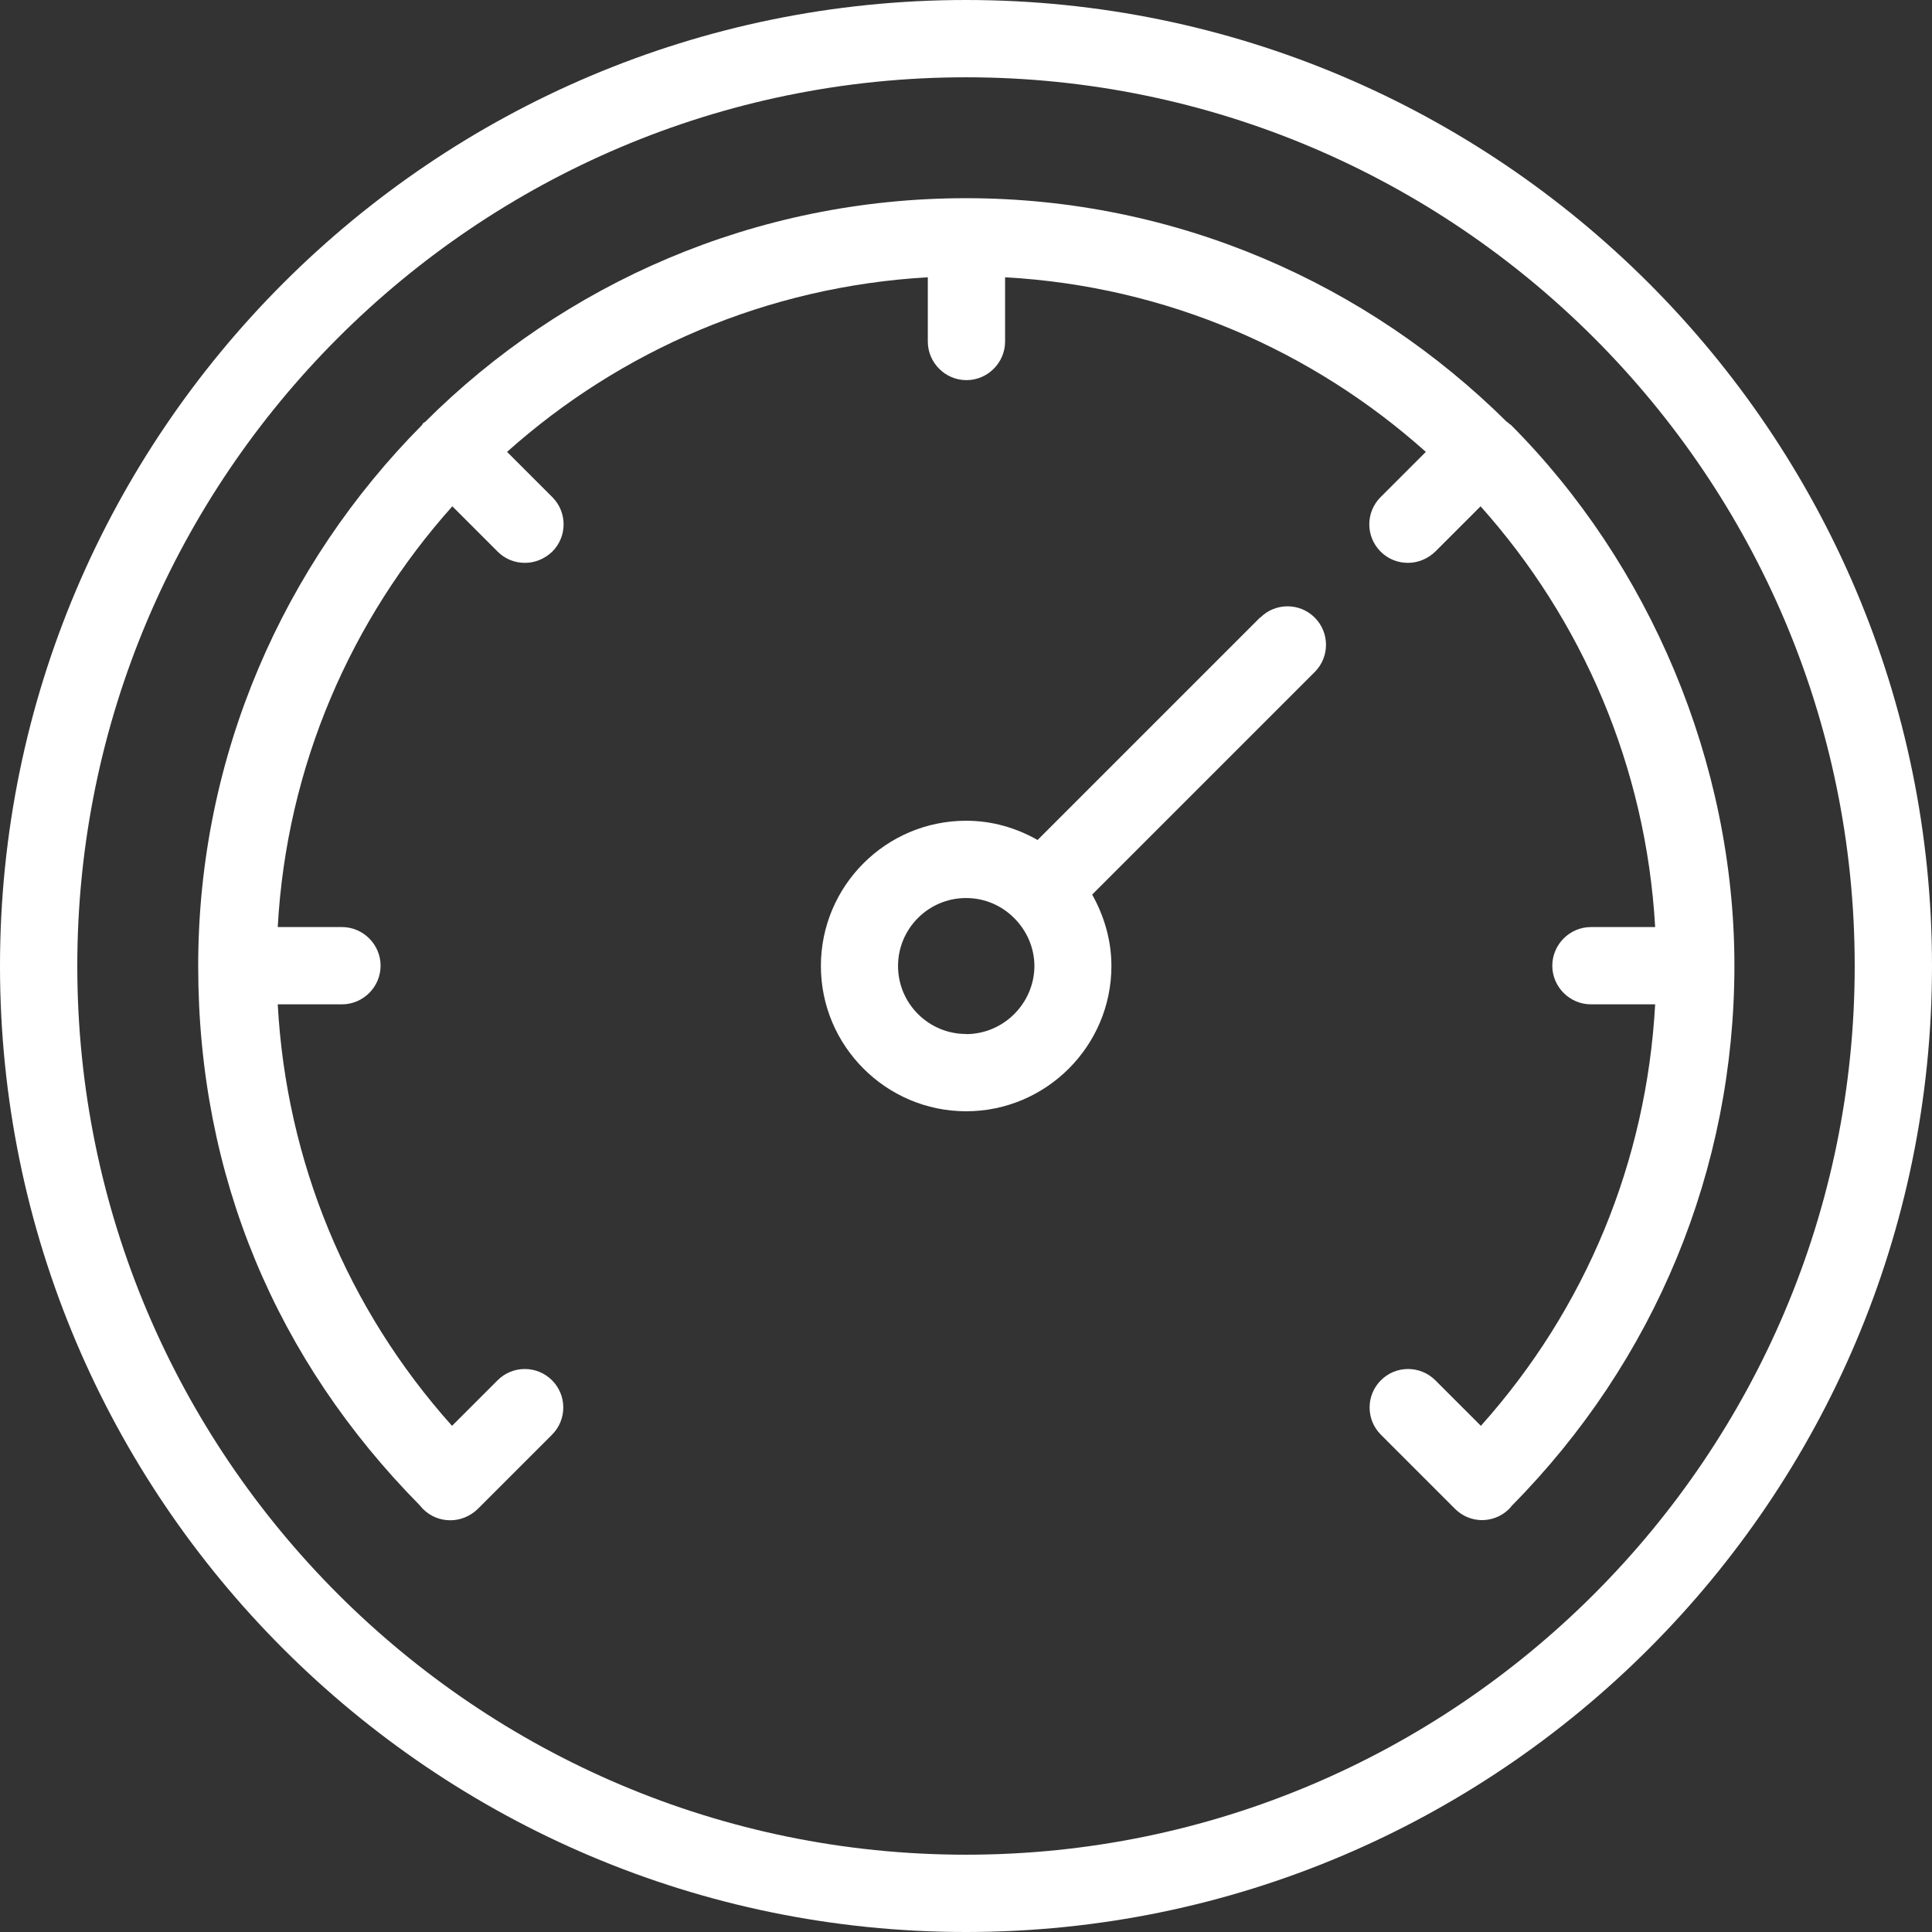
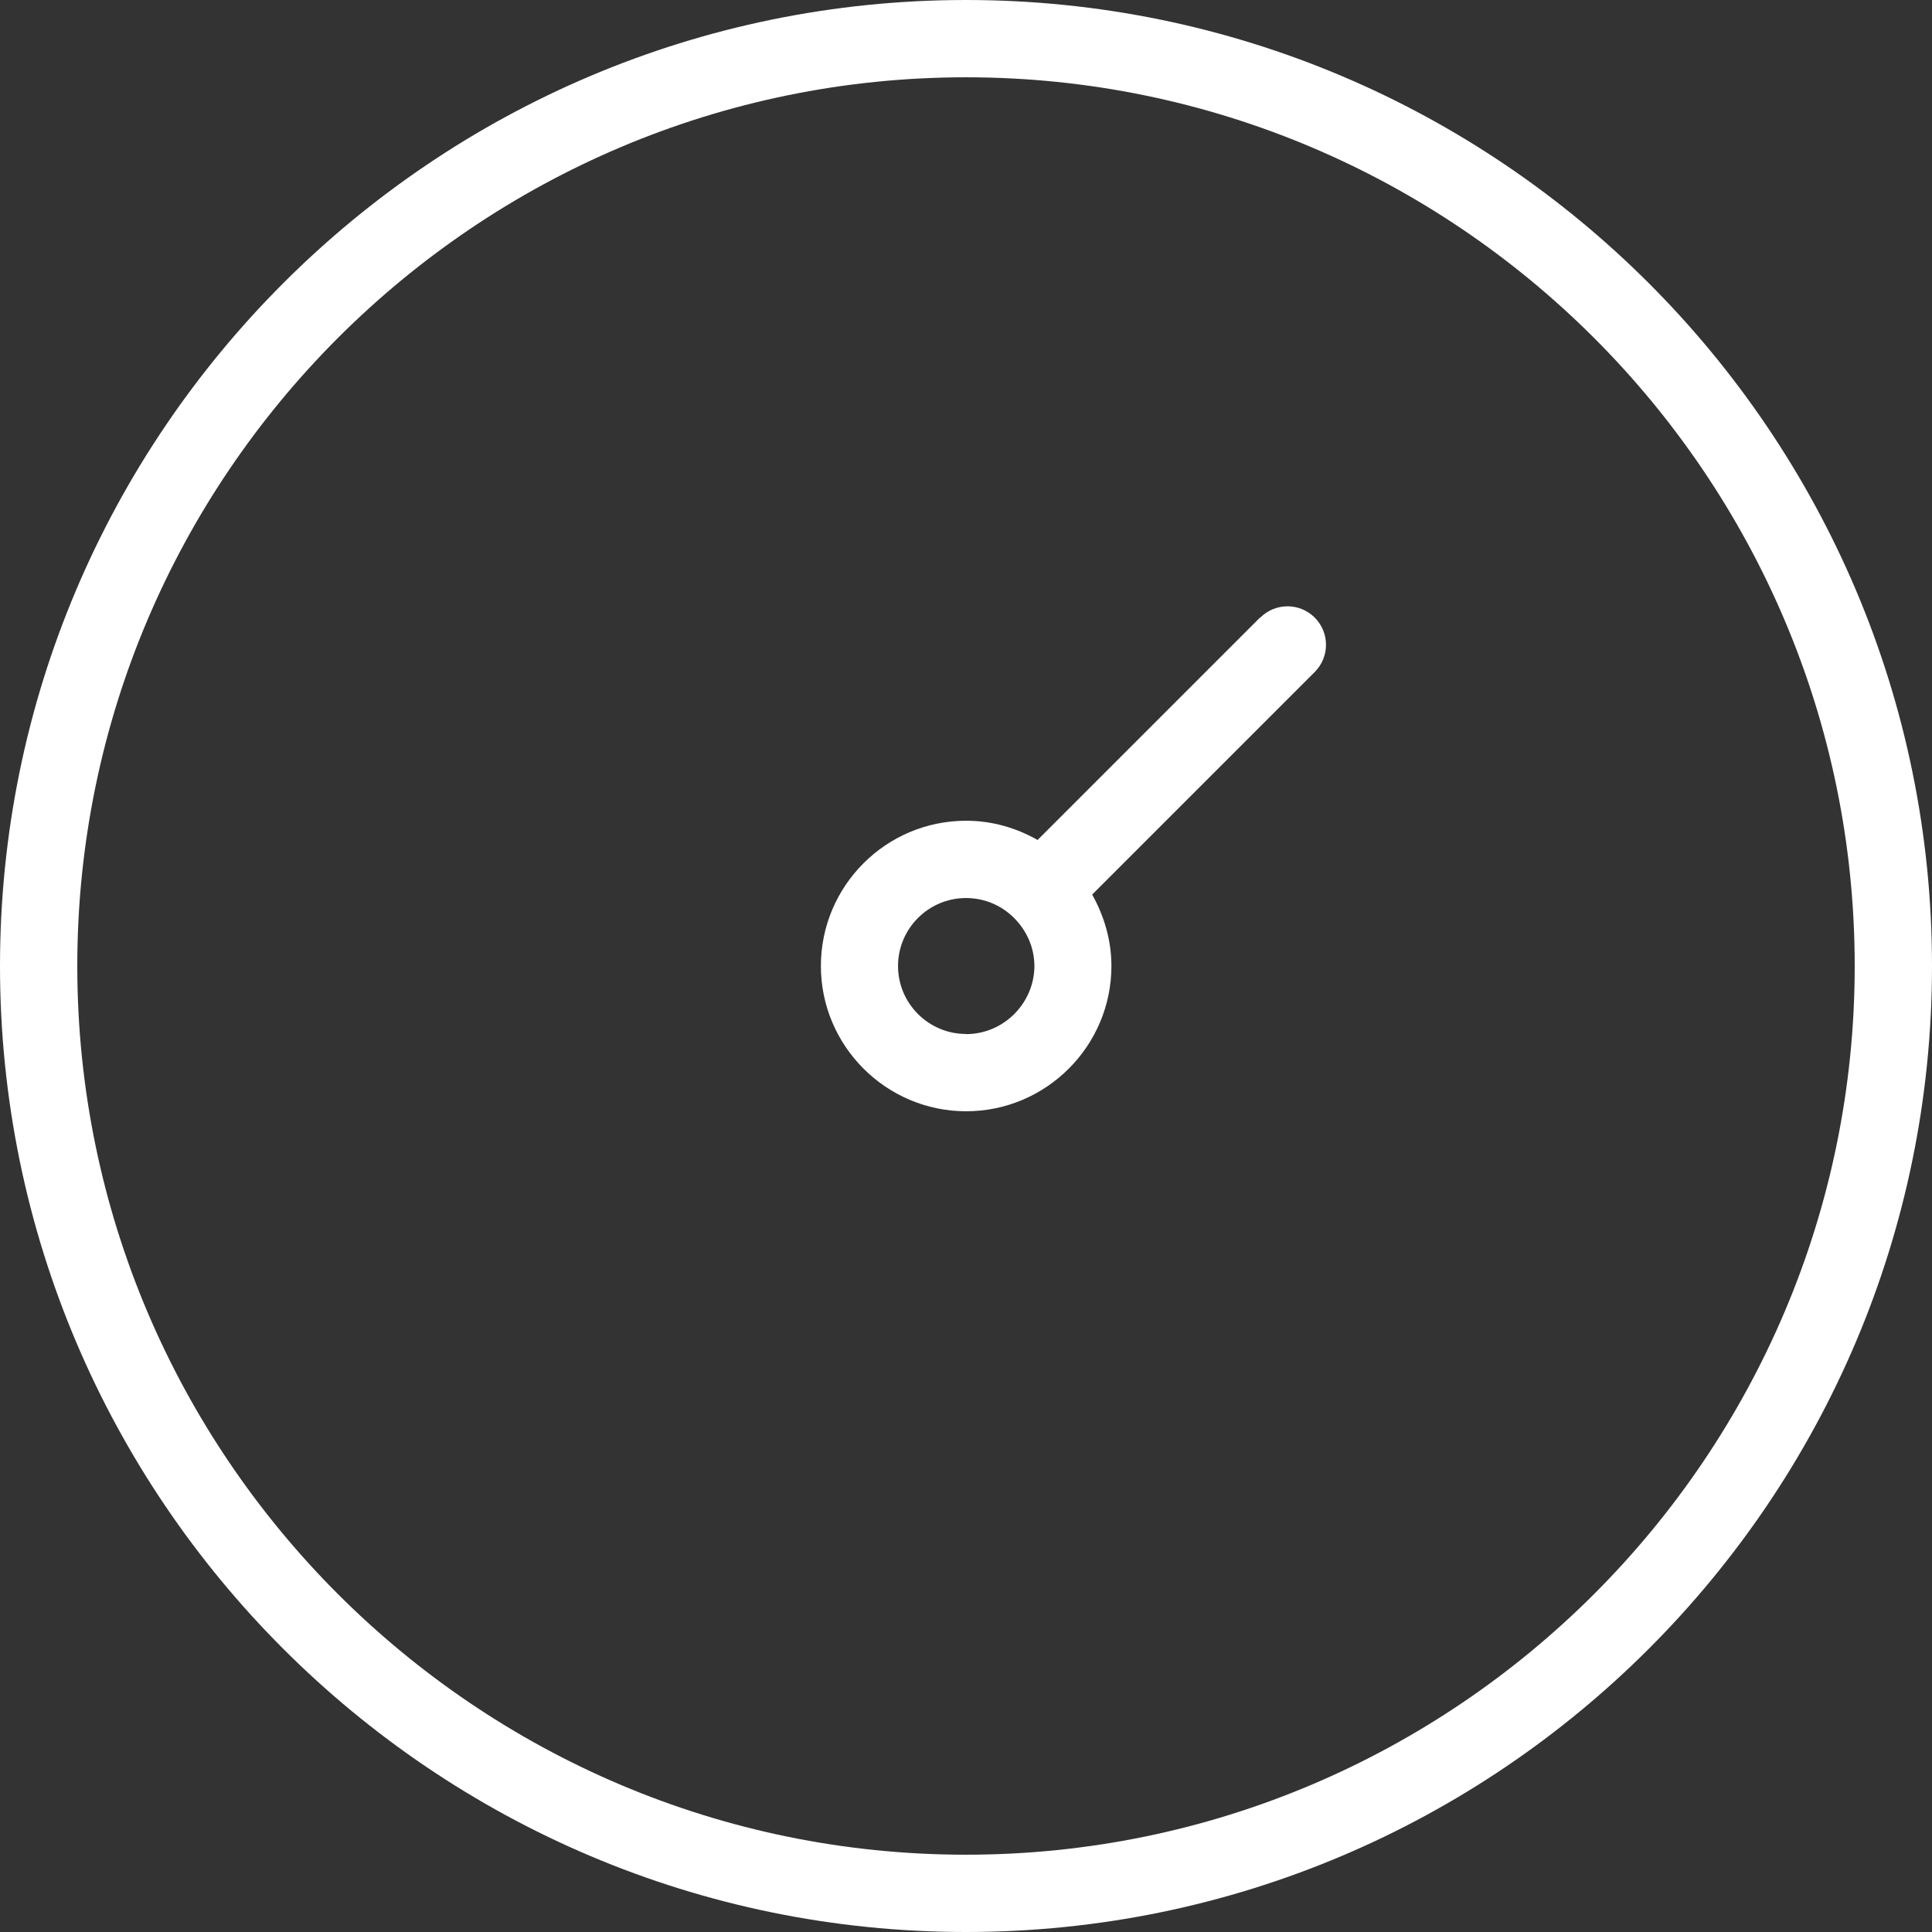
<svg xmlns="http://www.w3.org/2000/svg" id="Layer_2" data-name="Layer 2" viewBox="0 0 128.48 128.48">
  <rect x="0" y="0" width="128.48" height="128.48" fill="#333333" stroke="none" />
  <defs>
    <style>
      .cls-1 {
        fill: #fff;
        stroke-width: 0px;
      }
    </style>
  </defs>
  <g id="Layer_1-2" data-name="Layer 1">
    <g>
      <path class="cls-1" d="M64.24,0C28.81,0,0,28.81,0,64.24s28.81,64.24,64.24,64.24,64.24-28.81,64.24-64.24S99.68,0,64.24,0ZM64.24,123.34c-32.58,0-59.1-26.52-59.1-59.1S31.66,5.14,64.24,5.14s59.1,26.52,59.1,59.1-26.52,59.1-59.1,59.1Z" />
-       <path class="cls-1" d="M100.34,28.14c-.05-.05-.1-.05-.13-.08-9.25-9.17-21.94-14.88-35.97-14.88s-26.75,5.68-35.97,14.88c-.05.03-.1.05-.13.08s-.05.1-.08.13c-9.17,9.25-14.88,21.94-14.88,35.97s5.24,26.24,14.72,35.85c.08.08.15.18.23.26.51.51,1.16.75,1.82.75s1.31-.26,1.82-.75h0l.03-.03,4.91-4.91c1-1,1-2.62,0-3.62s-2.62-1-3.62,0l-3.03,3.03c-6.99-7.81-11.02-17.6-11.59-28.03h4.27c1.41,0,2.57-1.16,2.57-2.57s-1.16-2.57-2.57-2.57h-4.27c.59-10.72,4.88-20.45,11.61-27.98l3.01,3.01c.51.51,1.16.75,1.82.75s1.31-.26,1.82-.75c1-1,1-2.62,0-3.62l-3.01-3.01c7.53-6.73,17.27-11,27.98-11.61v4.27c0,1.41,1.16,2.57,2.57,2.57s2.57-1.16,2.57-2.57v-4.27c10.72.59,20.45,4.88,27.98,11.61l-3.01,3.01c-1,1-1,2.62,0,3.62.51.51,1.16.75,1.82.75s1.31-.26,1.82-.75l3.01-3.01c6.73,7.53,11,17.27,11.61,27.98h-4.27c-1.41,0-2.57,1.16-2.57,2.57s1.16,2.57,2.57,2.57h4.27c-.57,10.43-4.6,20.22-11.59,28.03l-3.03-3.03c-1-1-2.62-1-3.62,0s-1,2.62,0,3.62l4.93,4.93c.98.98,2.54,1,3.55.05.08-.08.15-.15.23-.26,9.53-9.64,14.8-22.38,14.8-35.92s-5.68-26.75-14.88-35.97c-.1-.03-.1-.08-.15-.1Z" />
      <path class="cls-1" d="M83.8,41.06l-14.8,14.8c-1.41-.8-3.01-1.28-4.75-1.28-5.34,0-9.66,4.34-9.66,9.66s4.34,9.66,9.66,9.66,9.66-4.34,9.66-9.66c0-1.72-.49-3.34-1.28-4.75l14.8-14.8c1-1,1-2.62,0-3.62s-2.62-1-3.62,0ZM64.24,68.76c-2.49,0-4.52-2.03-4.52-4.52s2.03-4.52,4.52-4.52c1.26,0,2.39.51,3.21,1.34h0c.82.82,1.34,1.95,1.34,3.21-.03,2.47-2.06,4.5-4.55,4.5Z" />
    </g>
  </g>
</svg>